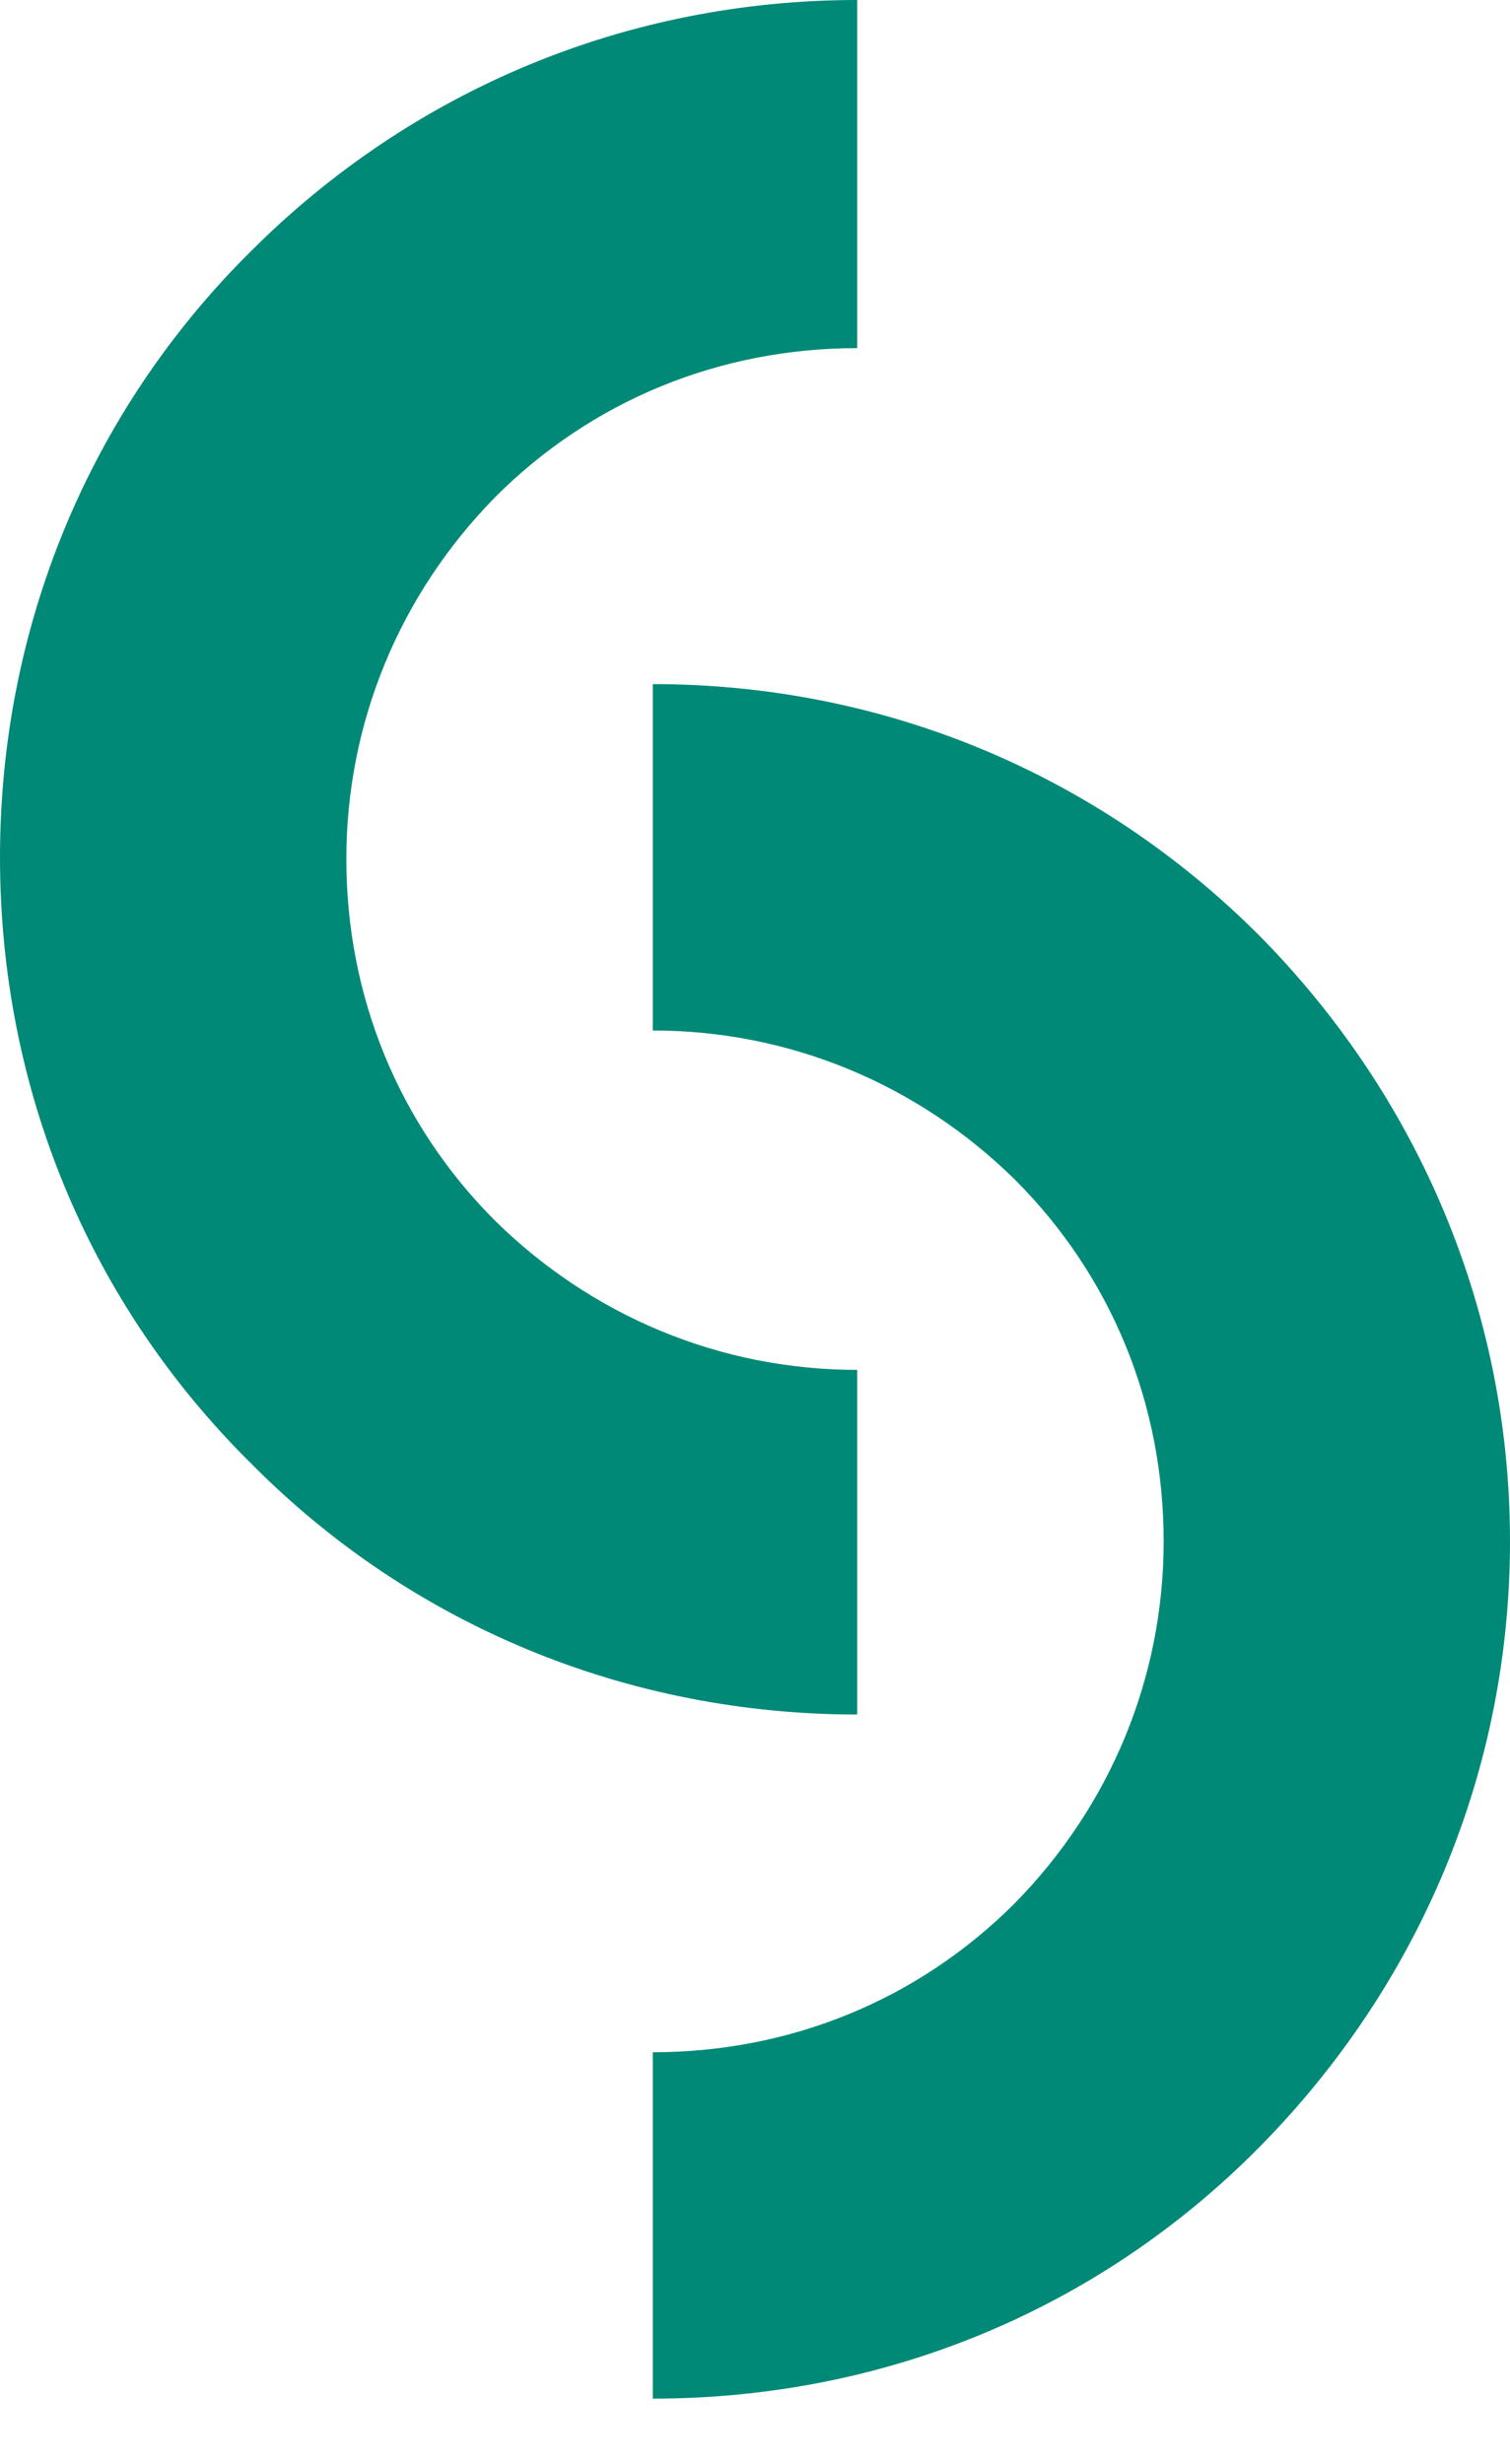
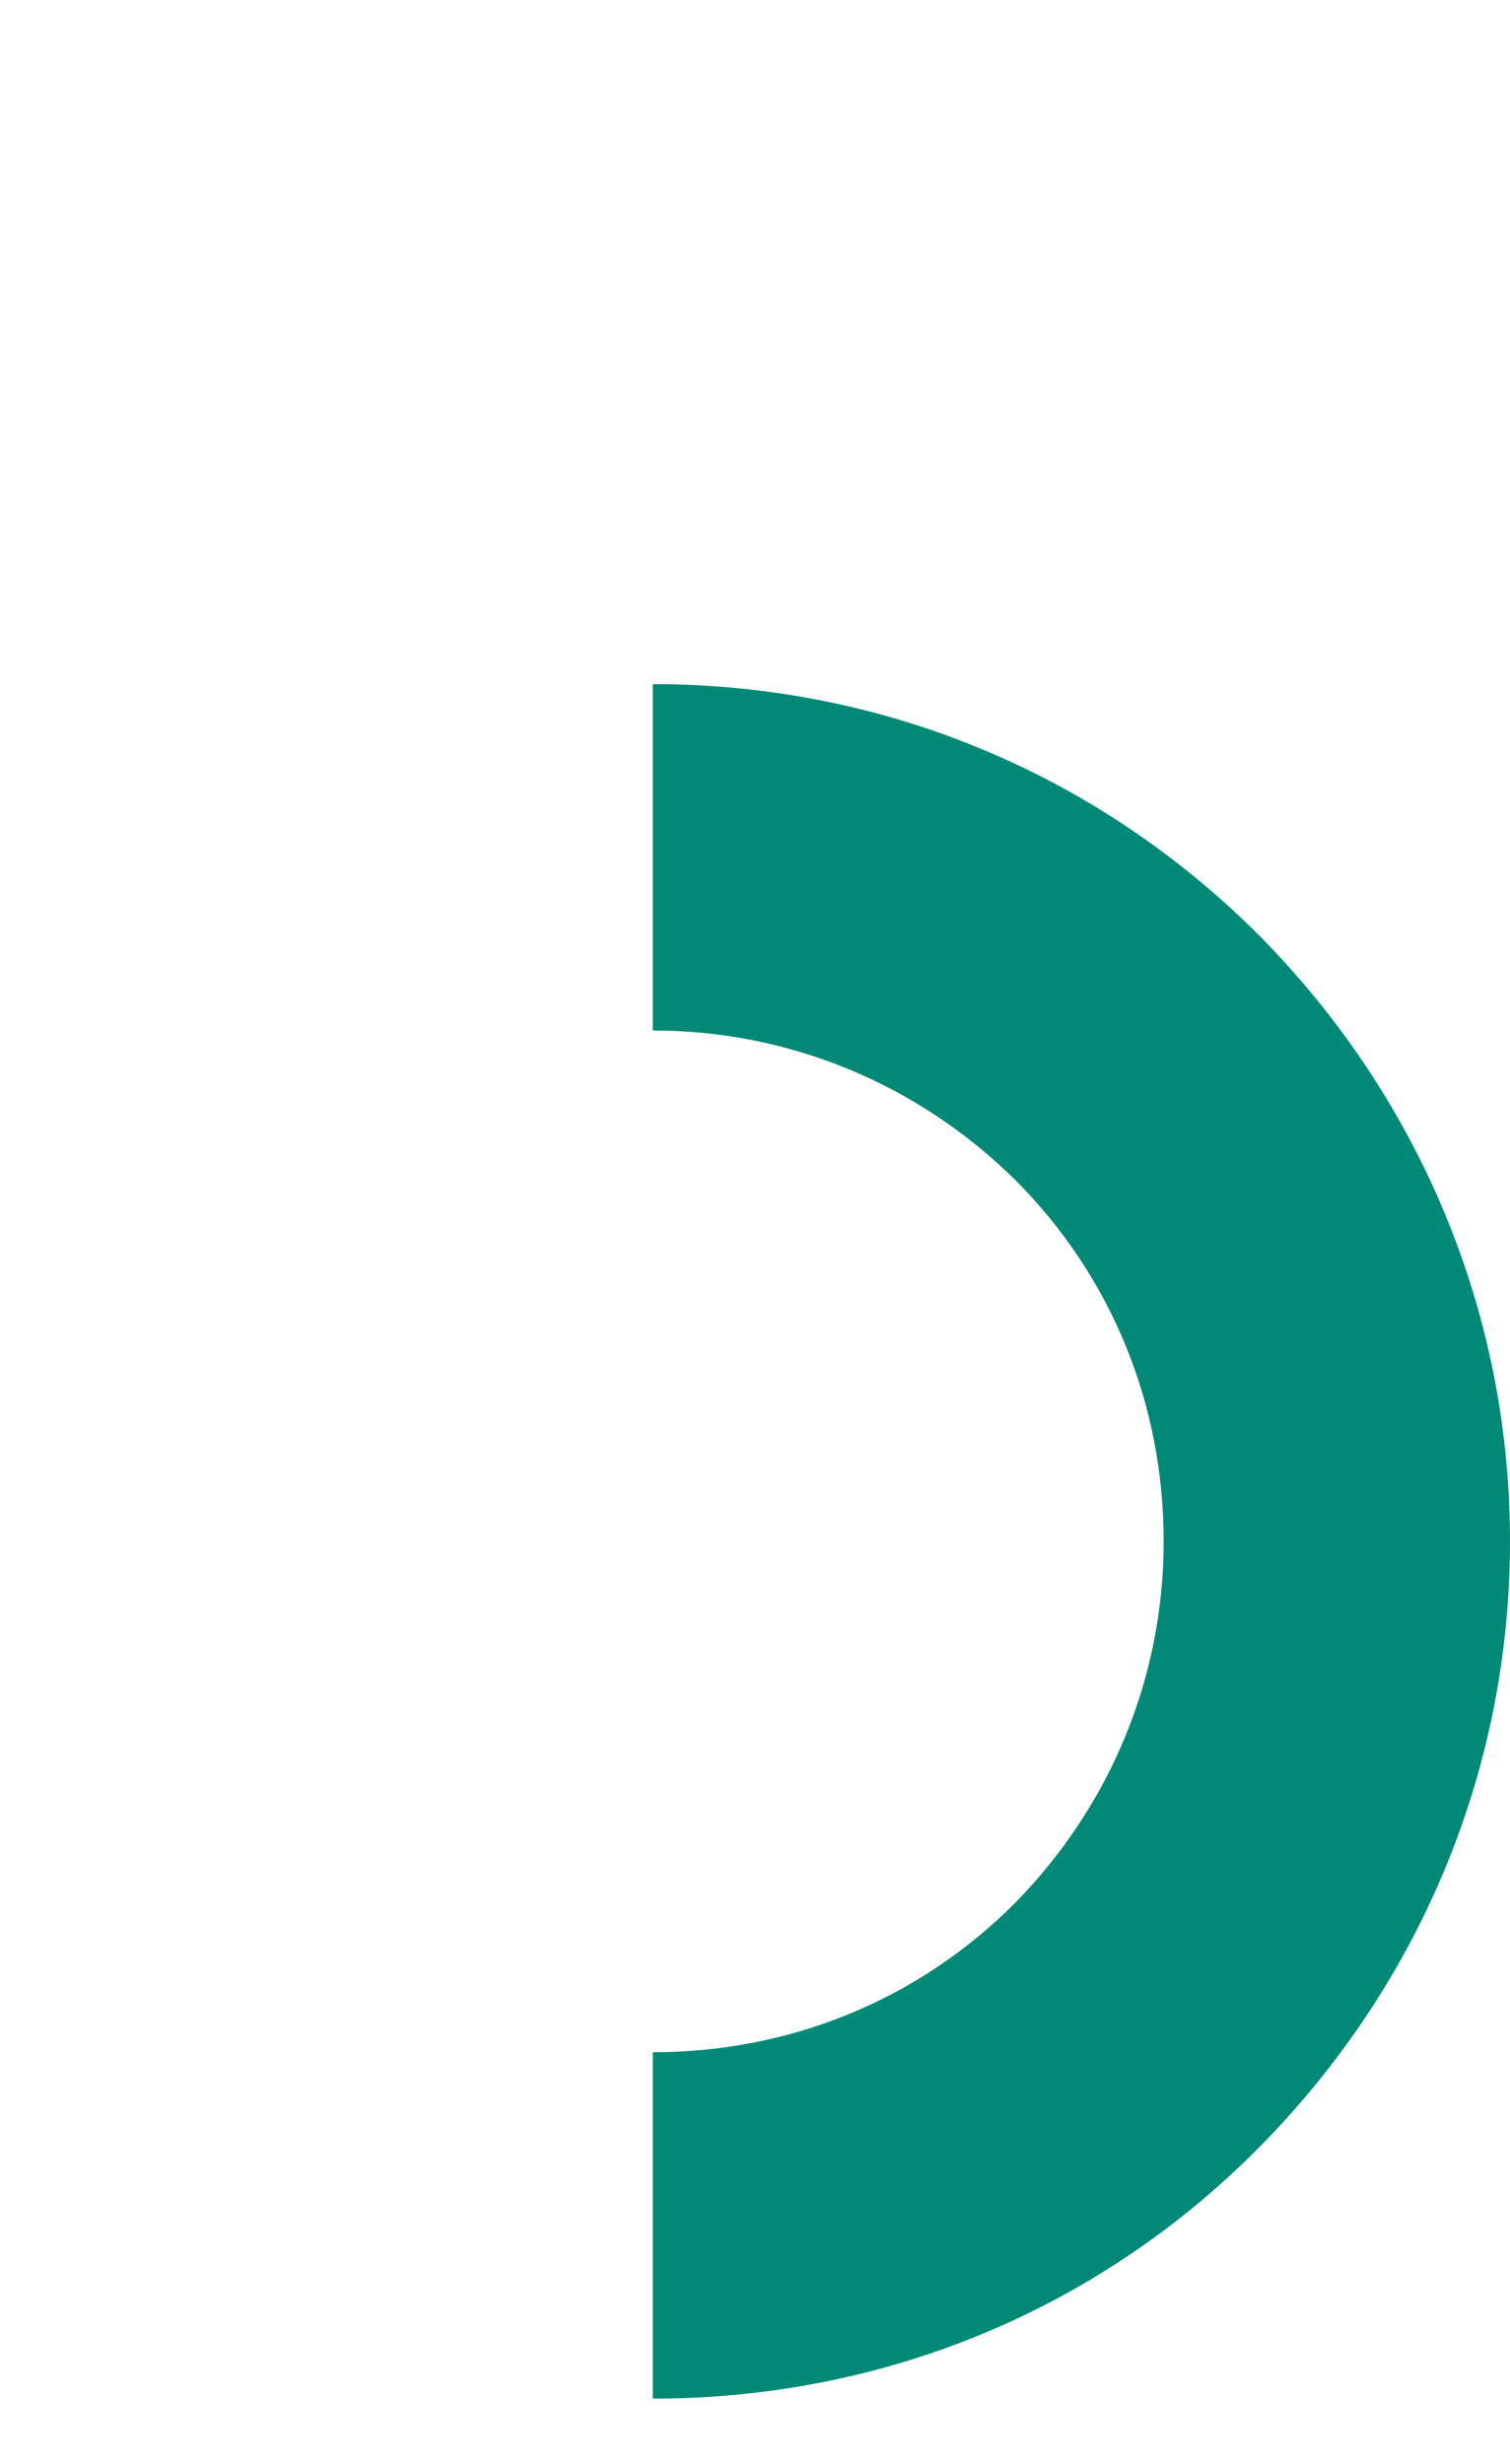
<svg xmlns="http://www.w3.org/2000/svg" width="19" height="31" viewBox="0 0 19 31" fill="none">
-   <path d="M10.786 17.235C9.064 17.235 7.452 16.56 6.232 15.361C5.011 14.141 4.358 12.529 4.358 10.807C4.358 9.086 5.033 7.474 6.232 6.253C7.452 5.033 9.064 4.38 10.786 4.38V0C7.888 0 5.186 1.133 3.159 3.159C1.111 5.186 0 7.909 0 10.786C0 13.684 1.111 16.385 3.159 18.412C5.186 20.46 7.909 21.571 10.786 21.571V17.235Z" fill="#008977" />
  <path d="M15.841 11.766C13.792 9.718 11.091 8.607 8.214 8.607V12.965C9.936 12.965 11.548 13.64 12.768 14.839C13.989 16.059 14.642 17.671 14.642 19.392C14.642 21.114 13.967 22.726 12.768 23.946C11.548 25.167 9.936 25.82 8.214 25.82V30.178C11.112 30.178 13.814 29.067 15.841 27.019C17.867 24.971 19 22.269 19 19.392C19 16.516 17.867 13.815 15.841 11.766Z" fill="#008977" />
</svg>